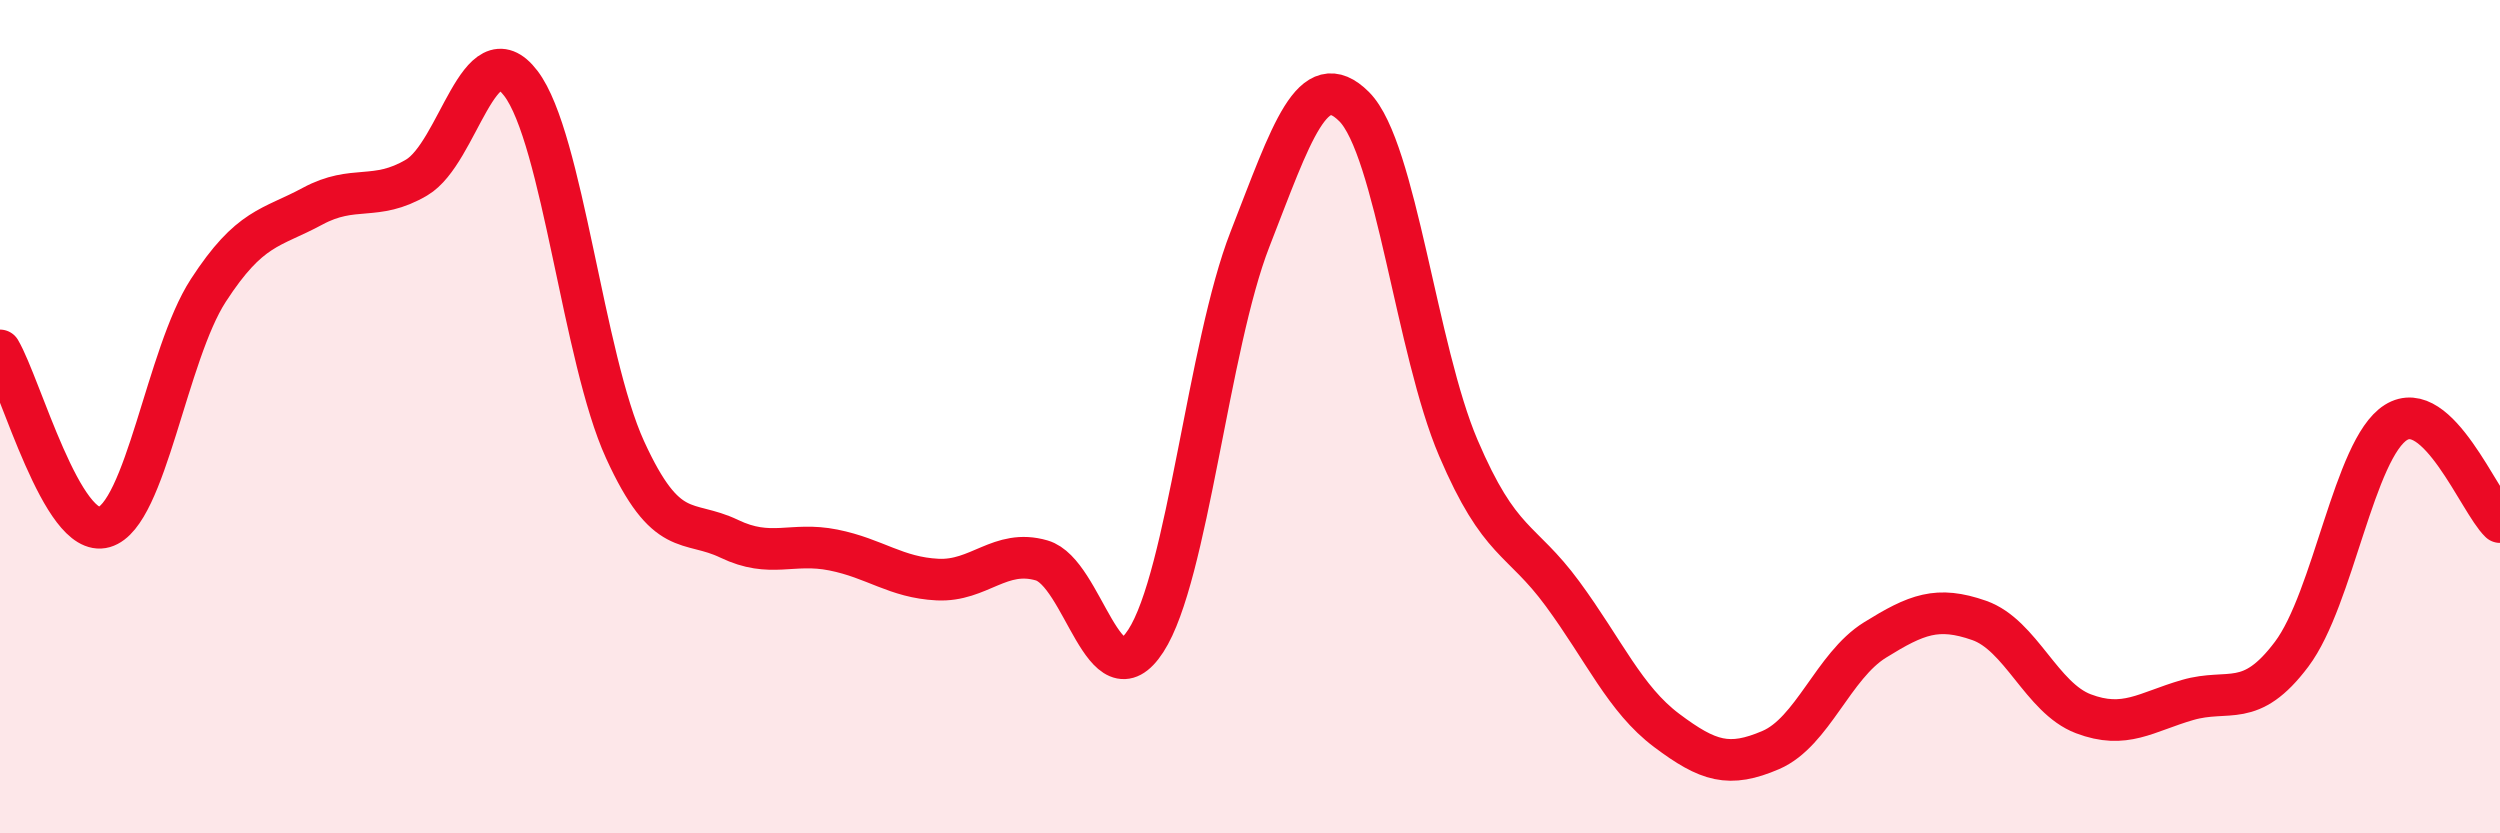
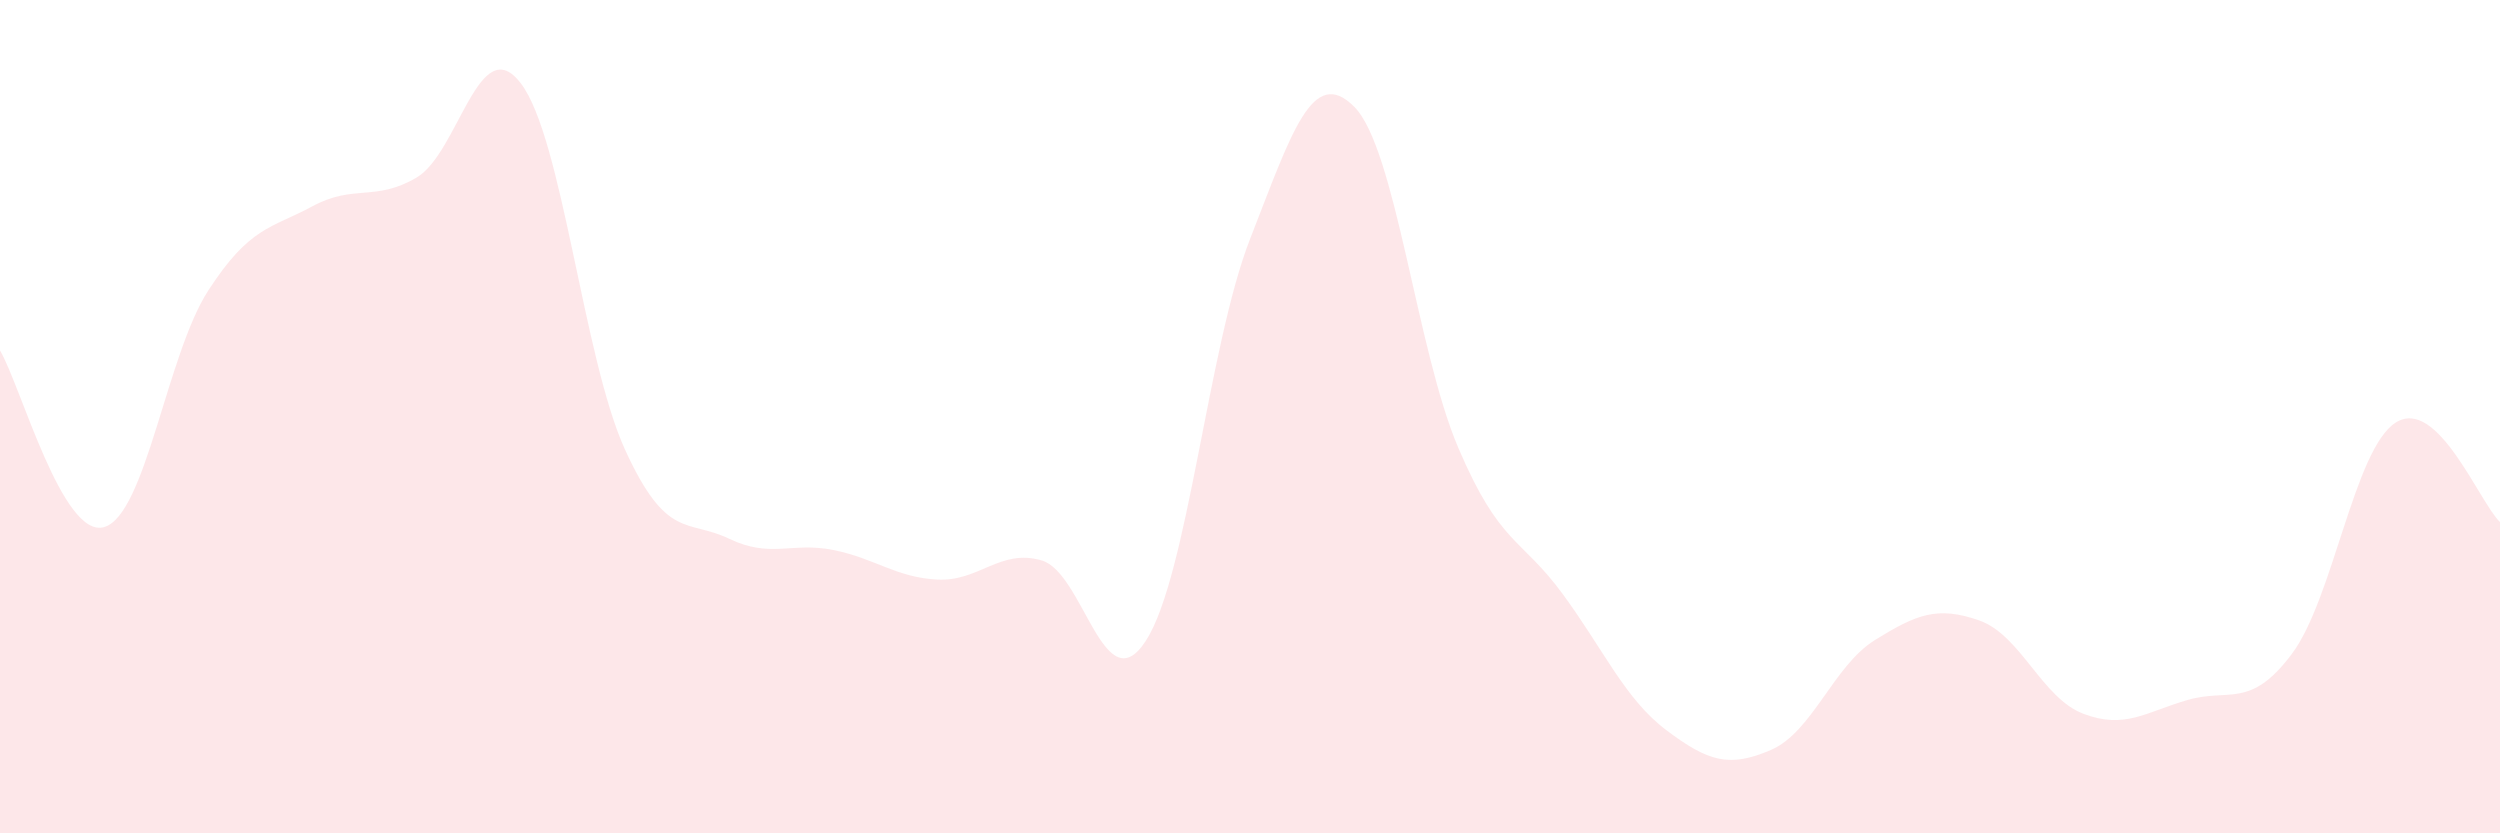
<svg xmlns="http://www.w3.org/2000/svg" width="60" height="20" viewBox="0 0 60 20">
  <path d="M 0,8.41 C 0.5,9.26 1.5,12.94 2.5,12.65 C 3.5,12.36 4,8.51 5,6.97 C 6,5.43 6.5,5.49 7.5,4.95 C 8.5,4.41 9,4.85 10,4.26 C 11,3.67 11.5,0.69 12.5,2 C 13.5,3.31 14,8.6 15,10.79 C 16,12.98 16.5,12.45 17.5,12.93 C 18.5,13.41 19,13 20,13.2 C 21,13.4 21.5,13.86 22.5,13.91 C 23.5,13.96 24,13.16 25,13.45 C 26,13.74 26.5,16.92 27.5,15.38 C 28.5,13.84 29,8.3 30,5.74 C 31,3.18 31.5,1.56 32.5,2.56 C 33.5,3.56 34,8.41 35,10.75 C 36,13.09 36.5,12.89 37.5,14.25 C 38.5,15.61 39,16.78 40,17.53 C 41,18.28 41.5,18.43 42.5,18 C 43.5,17.57 44,15.98 45,15.36 C 46,14.74 46.5,14.54 47.5,14.89 C 48.5,15.24 49,16.75 50,17.13 C 51,17.51 51.5,17.09 52.5,16.8 C 53.5,16.51 54,17.03 55,15.7 C 56,14.37 56.5,10.77 57.5,10.14 C 58.5,9.51 59.5,12.05 60,12.53L60 20L0 20Z" fill="#EB0A25" opacity="0.1" stroke-linecap="round" stroke-linejoin="round" />
-   <path d="M 0,8.41 C 0.5,9.26 1.5,12.94 2.5,12.65 C 3.5,12.36 4,8.51 5,6.97 C 6,5.43 6.5,5.49 7.5,4.95 C 8.5,4.41 9,4.85 10,4.26 C 11,3.67 11.5,0.69 12.5,2 C 13.5,3.31 14,8.6 15,10.79 C 16,12.98 16.5,12.45 17.5,12.93 C 18.5,13.41 19,13 20,13.2 C 21,13.4 21.5,13.86 22.5,13.91 C 23.5,13.96 24,13.16 25,13.45 C 26,13.74 26.5,16.92 27.5,15.38 C 28.5,13.84 29,8.3 30,5.74 C 31,3.18 31.5,1.56 32.5,2.56 C 33.5,3.56 34,8.41 35,10.75 C 36,13.09 36.5,12.89 37.5,14.25 C 38.5,15.61 39,16.78 40,17.53 C 41,18.28 41.5,18.43 42.5,18 C 43.5,17.57 44,15.98 45,15.36 C 46,14.74 46.5,14.54 47.5,14.89 C 48.5,15.24 49,16.75 50,17.13 C 51,17.51 51.5,17.09 52.5,16.8 C 53.5,16.51 54,17.03 55,15.7 C 56,14.37 56.5,10.77 57.5,10.14 C 58.5,9.51 59.5,12.05 60,12.53" stroke="#EB0A25" stroke-width="1" fill="none" stroke-linecap="round" stroke-linejoin="round" />
</svg>